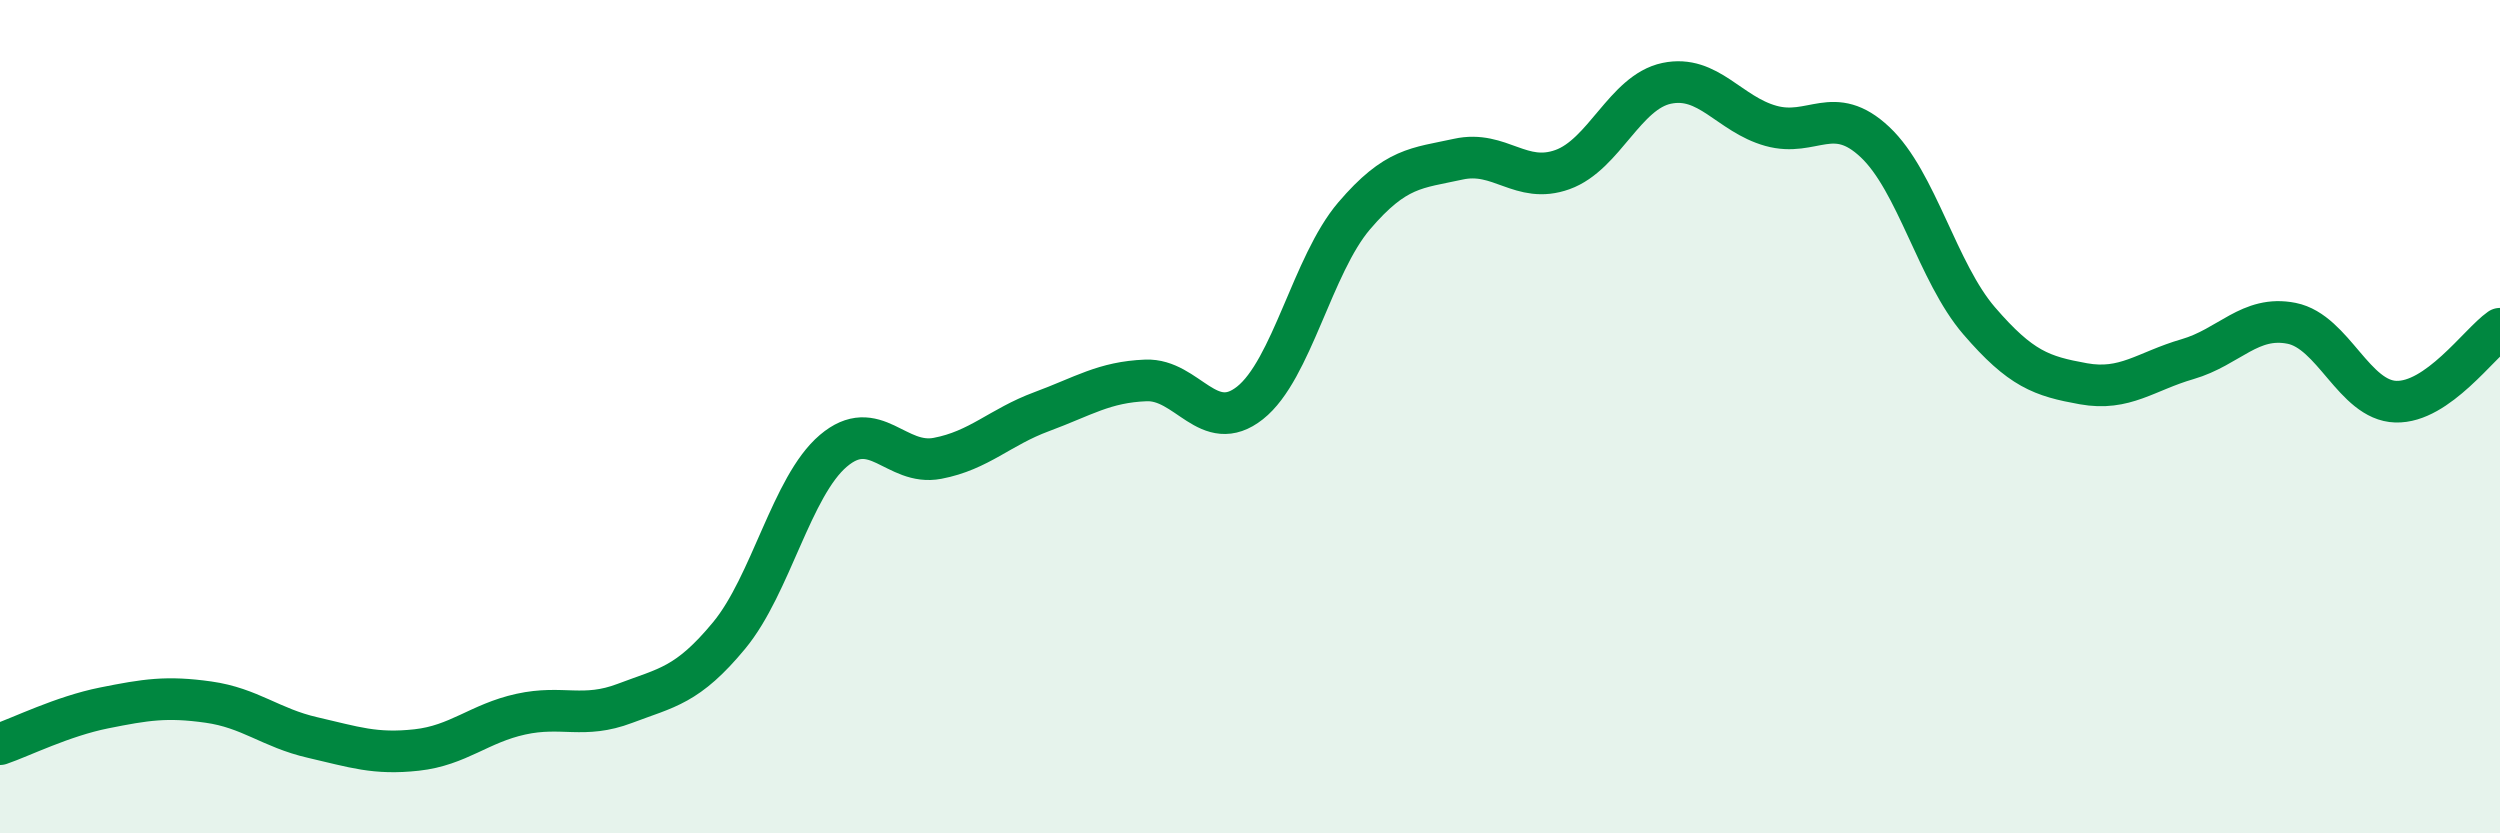
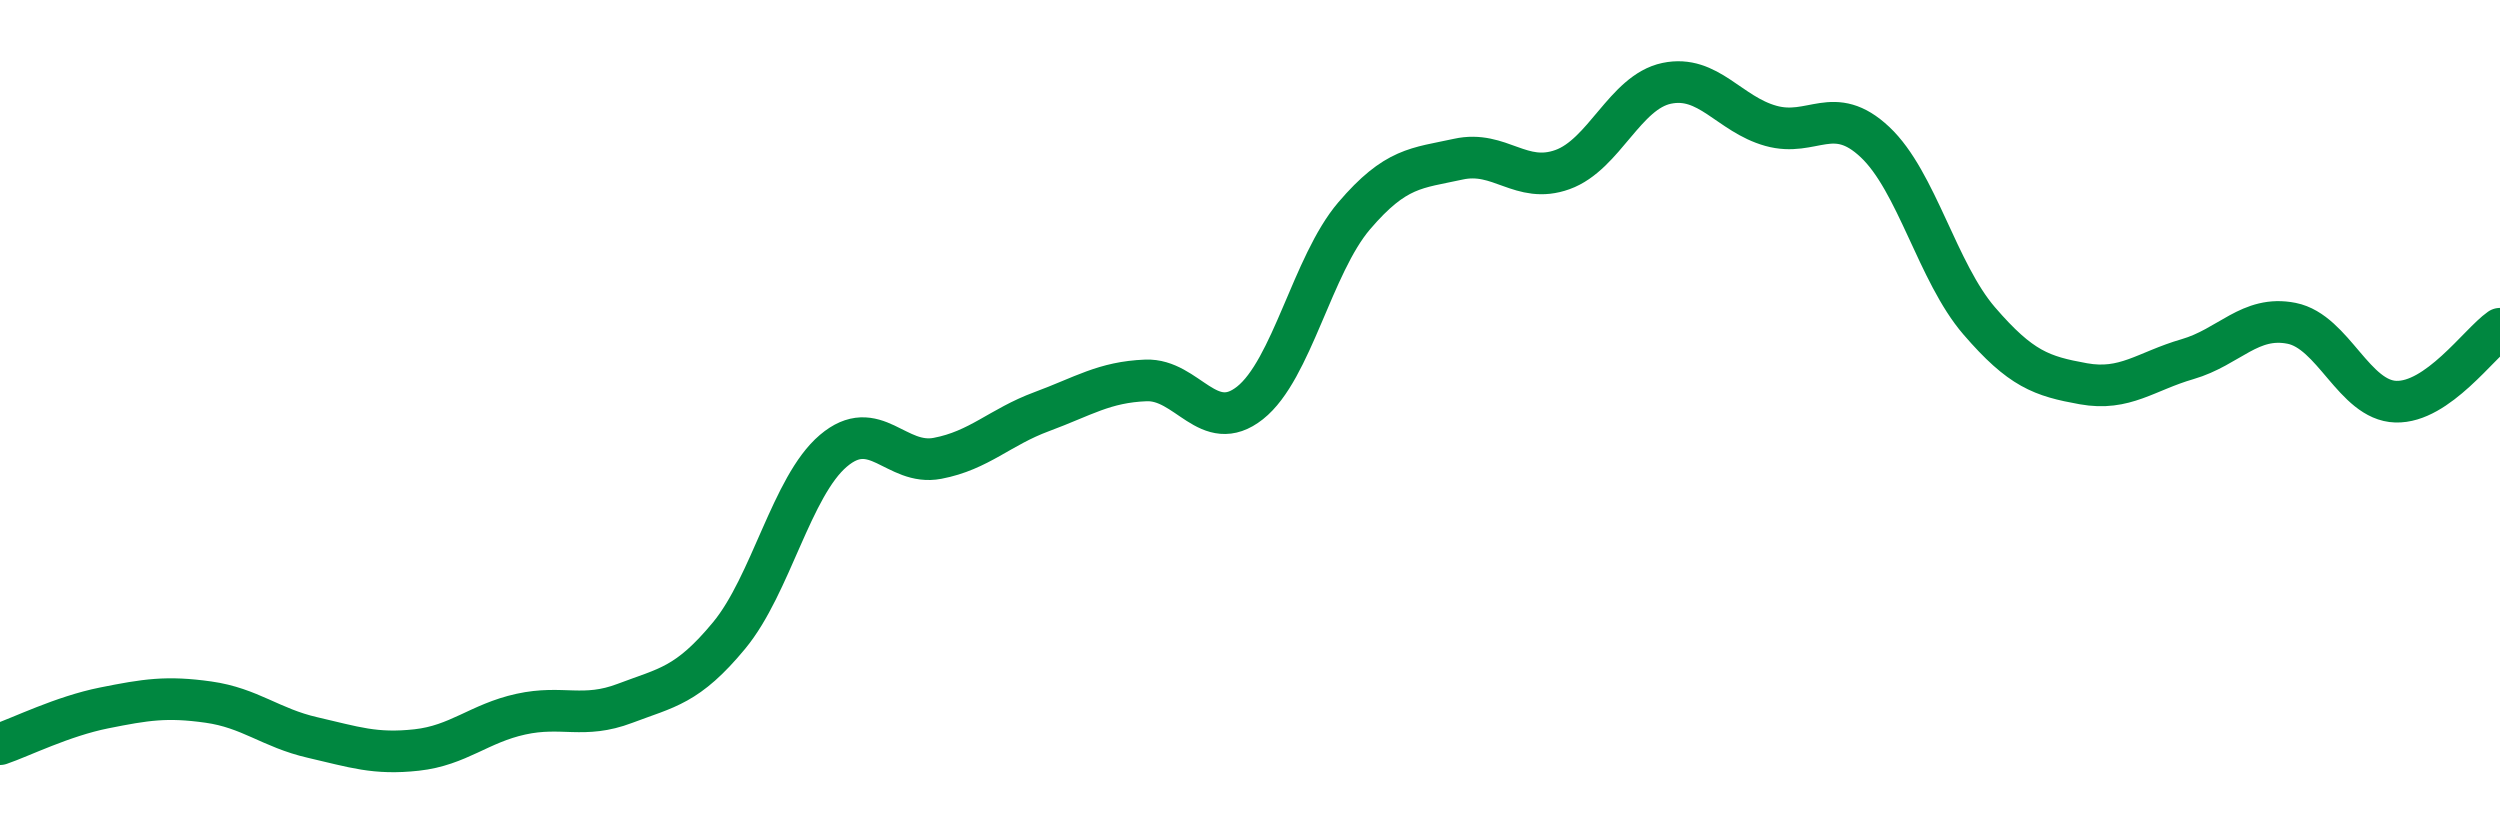
<svg xmlns="http://www.w3.org/2000/svg" width="60" height="20" viewBox="0 0 60 20">
-   <path d="M 0,17.86 C 0.5,17.69 1.5,17.19 2.5,16.99 C 3.5,16.79 4,16.71 5,16.85 C 6,16.99 6.5,17.47 7.5,17.7 C 8.5,17.93 9,18.11 10,18 C 11,17.89 11.5,17.36 12.5,17.14 C 13.5,16.92 14,17.26 15,16.88 C 16,16.5 16.5,16.46 17.5,15.25 C 18.5,14.04 19,11.67 20,10.82 C 21,9.97 21.5,11.19 22.5,11 C 23.5,10.81 24,10.25 25,9.88 C 26,9.51 26.5,9.17 27.5,9.13 C 28.5,9.09 29,10.46 30,9.67 C 31,8.88 31.5,6.35 32.5,5.18 C 33.5,4.01 34,4.04 35,3.82 C 36,3.6 36.5,4.43 37.5,4.07 C 38.5,3.71 39,2.21 40,2 C 41,1.79 41.5,2.74 42.5,3.02 C 43.5,3.3 44,2.47 45,3.41 C 46,4.35 46.5,6.54 47.5,7.7 C 48.5,8.86 49,9.03 50,9.21 C 51,9.39 51.5,8.91 52.5,8.62 C 53.5,8.33 54,7.56 55,7.76 C 56,7.96 56.5,9.61 57.5,9.64 C 58.5,9.67 59.5,8.24 60,7.89L60 20L0 20Z" fill="#008740" opacity="0.1" stroke-linecap="round" stroke-linejoin="round" />
  <path d="M 0,17.86 C 0.5,17.69 1.5,17.19 2.5,16.99 C 3.5,16.79 4,16.71 5,16.85 C 6,16.99 6.5,17.47 7.5,17.7 C 8.5,17.93 9,18.11 10,18 C 11,17.89 11.5,17.36 12.5,17.14 C 13.5,16.92 14,17.26 15,16.88 C 16,16.5 16.5,16.46 17.5,15.25 C 18.5,14.04 19,11.67 20,10.82 C 21,9.97 21.5,11.19 22.5,11 C 23.5,10.81 24,10.25 25,9.88 C 26,9.51 26.5,9.17 27.5,9.13 C 28.5,9.09 29,10.46 30,9.67 C 31,8.88 31.5,6.35 32.5,5.18 C 33.5,4.01 34,4.04 35,3.82 C 36,3.6 36.5,4.43 37.5,4.07 C 38.5,3.71 39,2.21 40,2 C 41,1.79 41.5,2.74 42.5,3.02 C 43.5,3.3 44,2.47 45,3.41 C 46,4.35 46.5,6.54 47.5,7.7 C 48.5,8.86 49,9.03 50,9.21 C 51,9.39 51.5,8.91 52.5,8.62 C 53.5,8.33 54,7.56 55,7.76 C 56,7.96 56.5,9.61 57.5,9.64 C 58.5,9.67 59.5,8.24 60,7.89" stroke="#008740" stroke-width="1" fill="none" stroke-linecap="round" stroke-linejoin="round" />
</svg>